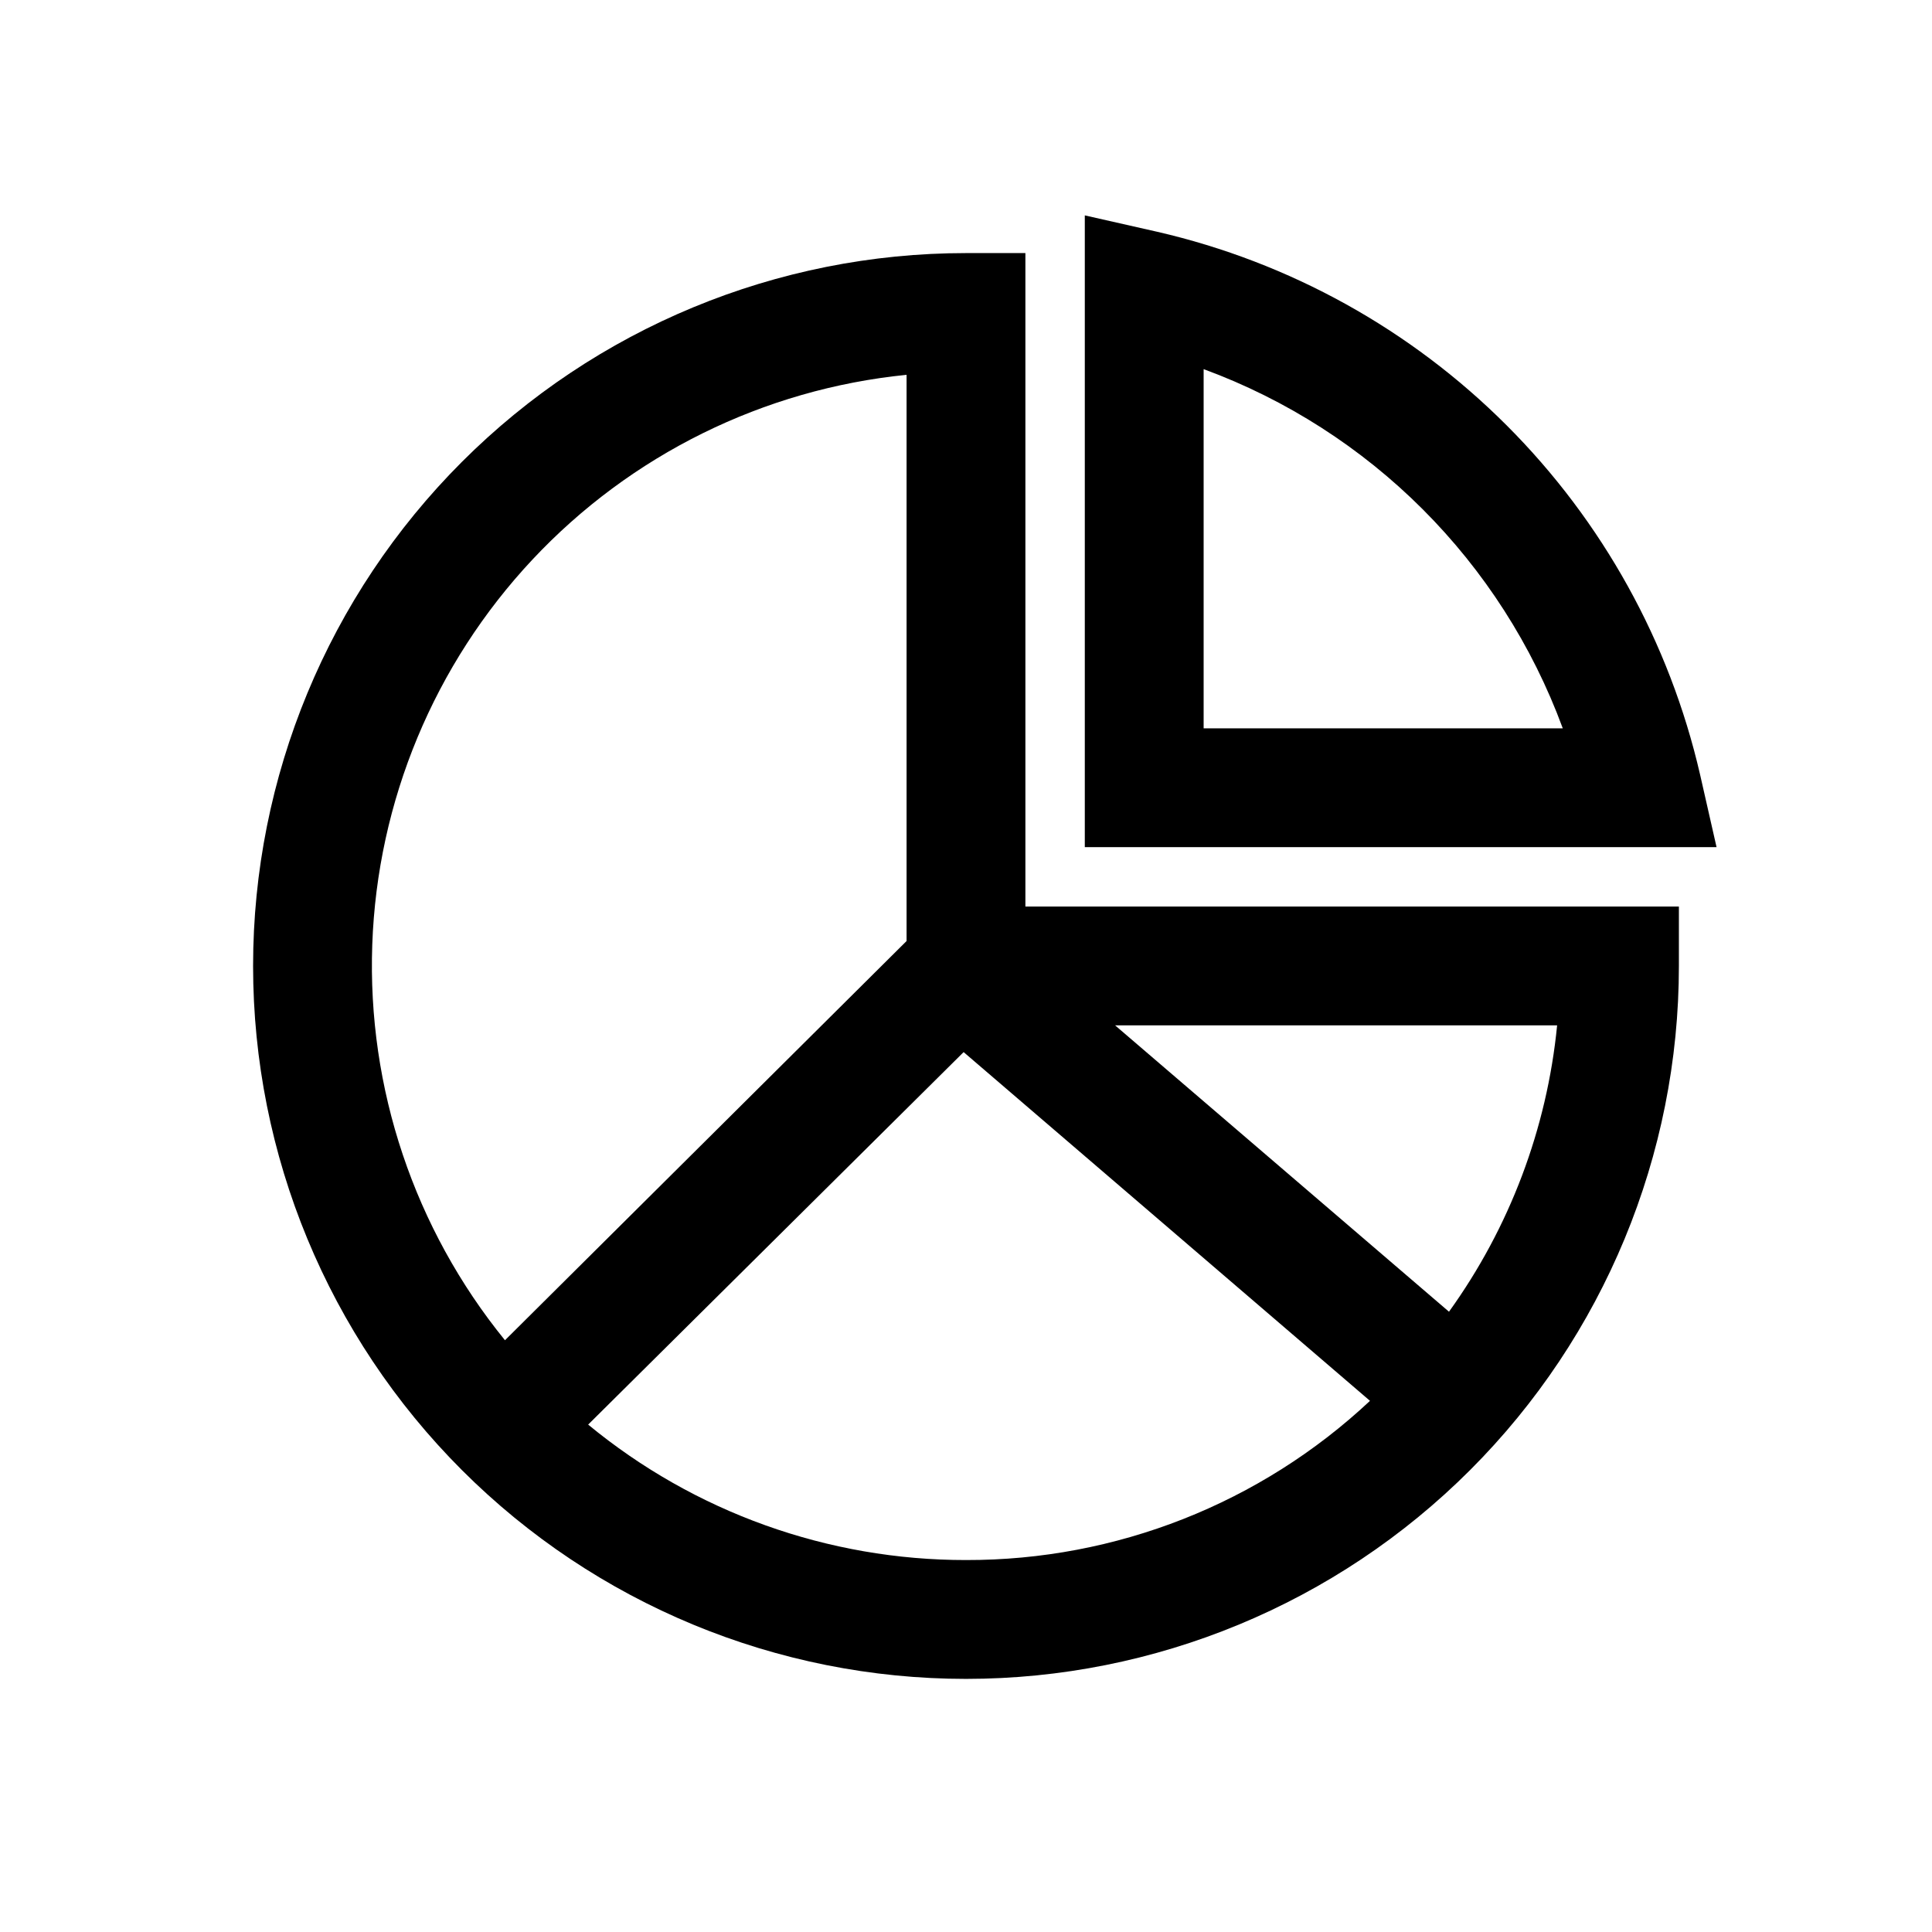
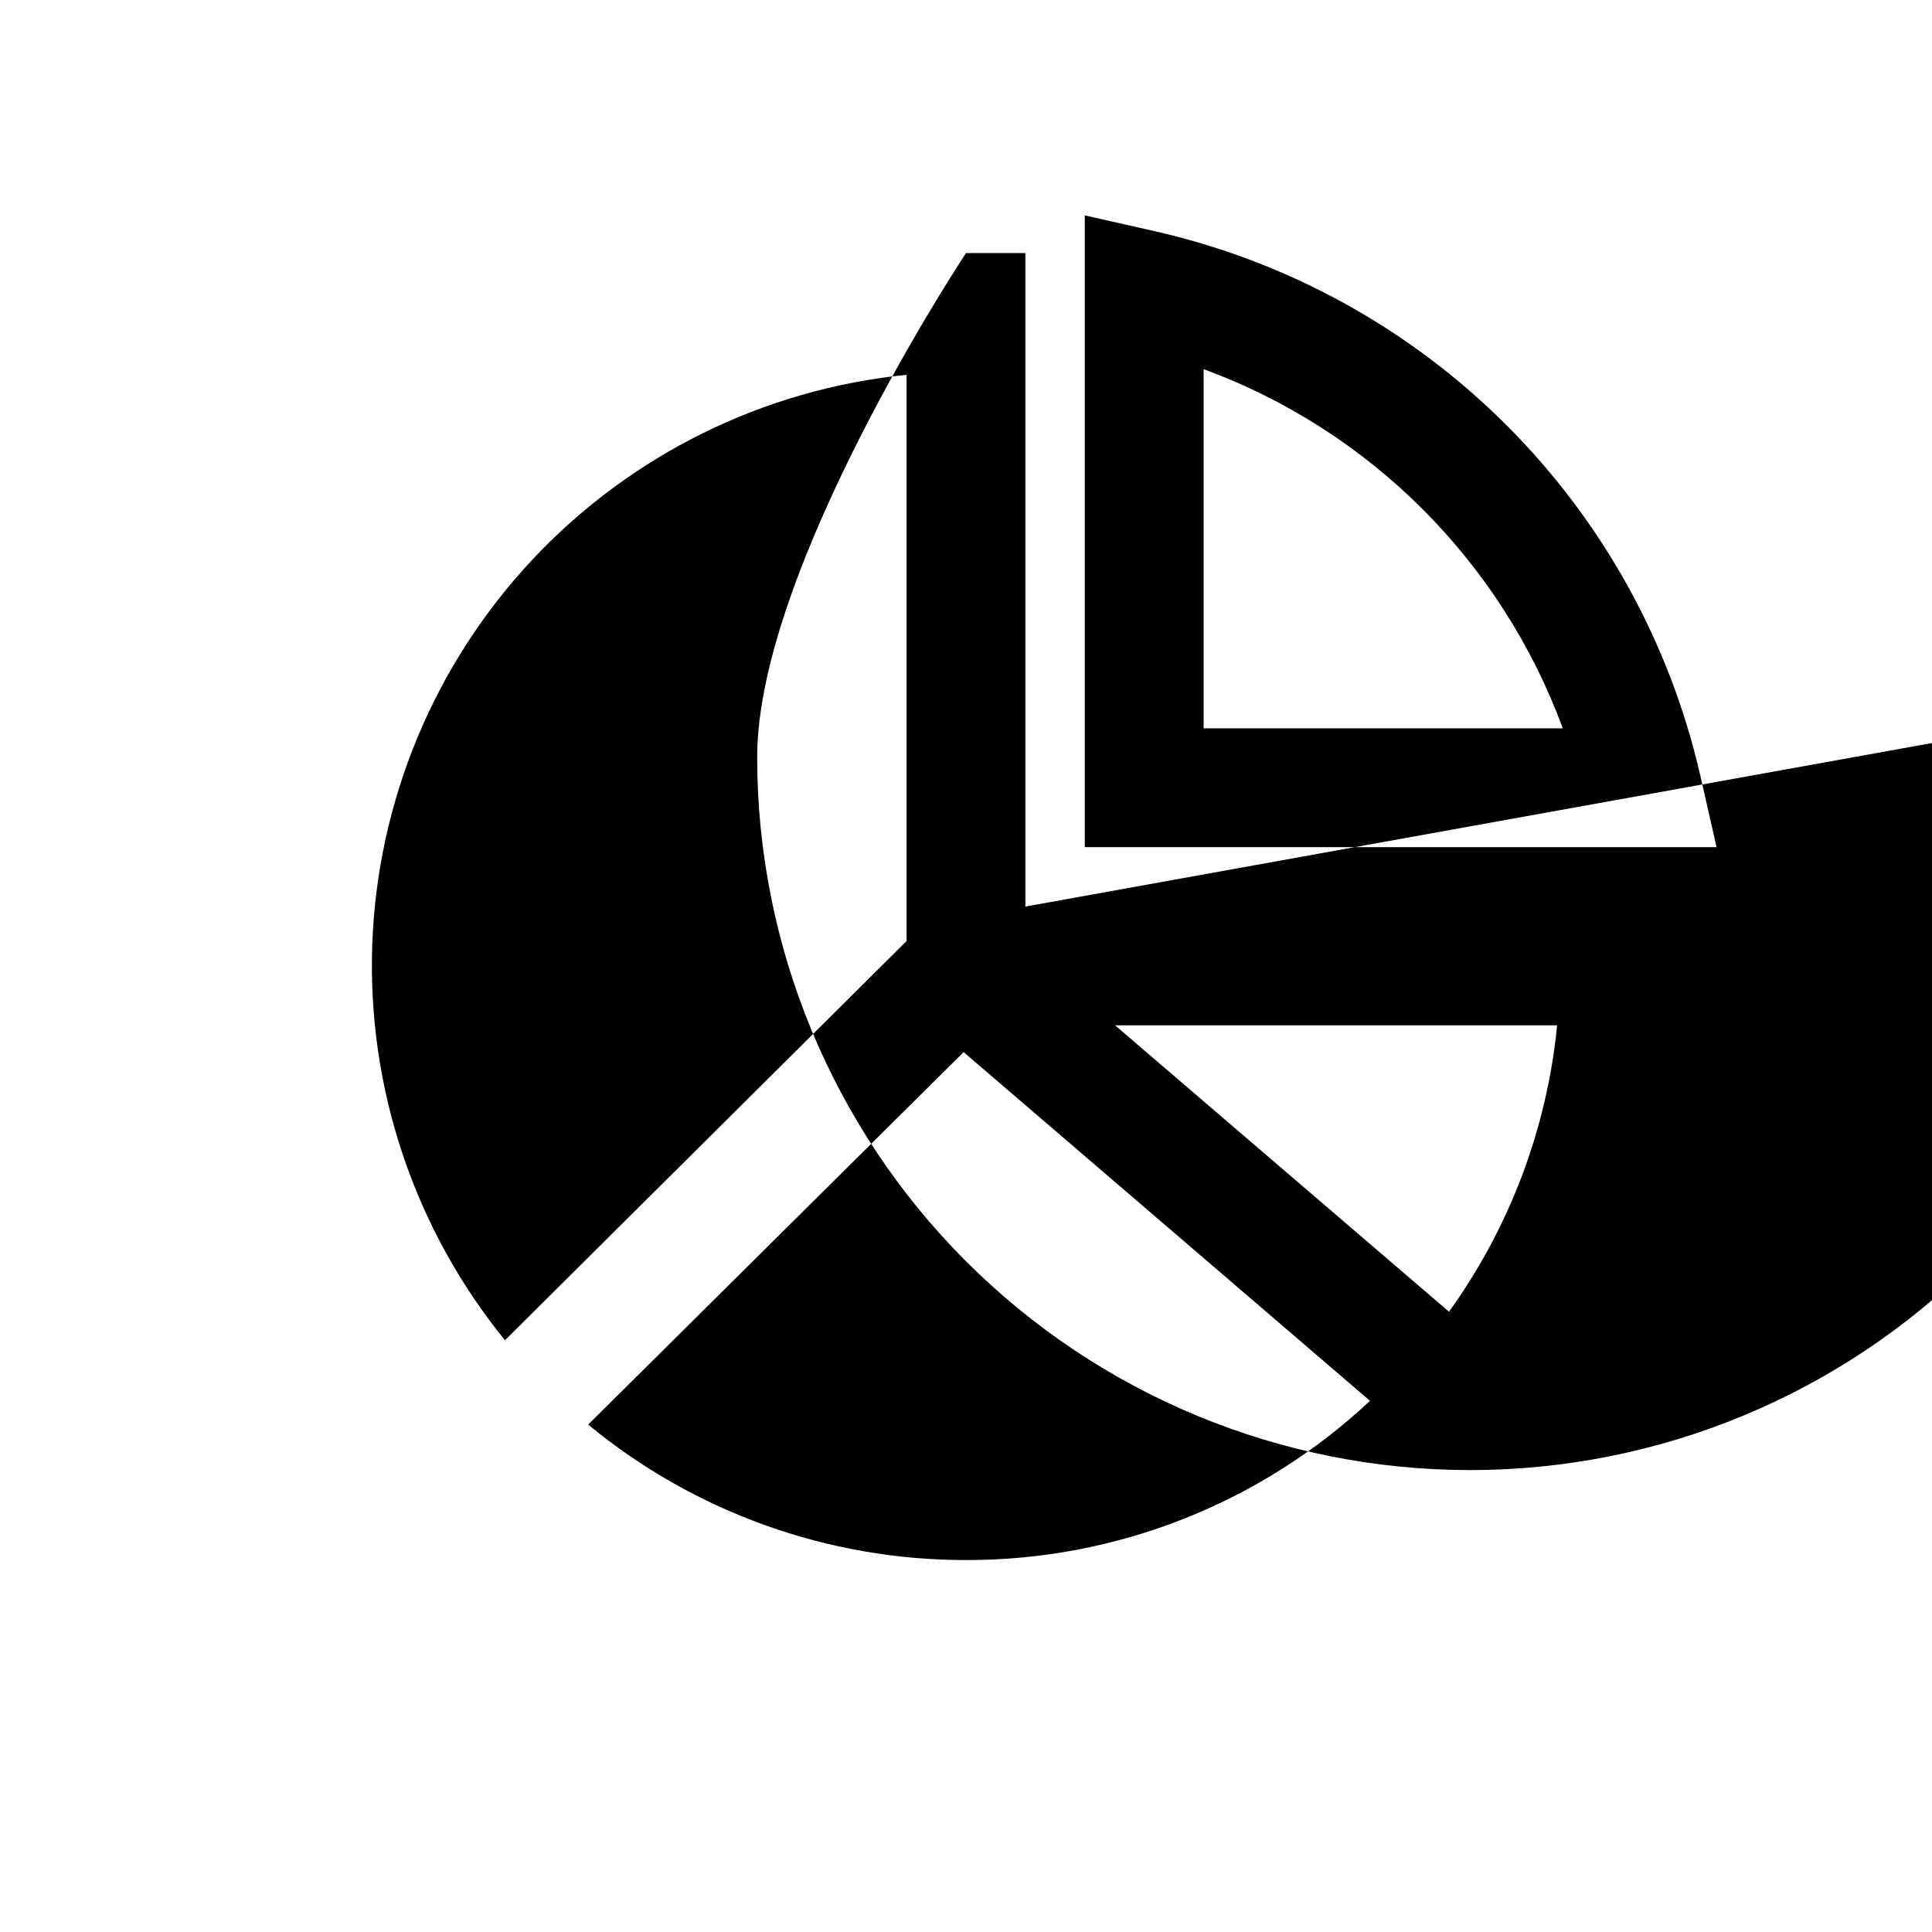
<svg xmlns="http://www.w3.org/2000/svg" fill="#000000" width="800px" height="800px" version="1.1" viewBox="144 144 512 512">
-   <path d="m415.74 384.25v-173.18h-15.742c-50.109 0-98.164 19.906-133.59 55.336s-55.336 83.484-55.336 133.59c0 50.105 19.906 98.16 55.336 133.59 35.43 35.434 83.484 55.336 133.59 55.336 50.105 0 98.16-19.902 133.59-55.336 35.434-35.43 55.336-83.484 55.336-133.59v-15.746zm-31.488-140.91v150.04l-106.43 105.8c-24.016-29.535-36.508-66.773-35.168-104.82 1.34-38.043 16.43-74.309 42.465-102.08s61.258-45.16 99.133-48.949zm15.746 314.09c-36.535 0.035-71.941-12.656-100.13-35.895l99.504-98.715 107.69 92.418c-29.008 27.188-67.301 42.281-107.06 42.191zm128-65.809-88.484-75.887h117.14c-2.695 27.379-12.578 53.559-28.656 75.887zm70.906-123.12h-167.42v-167.42l19.227 4.352c35.047 8.074 67.121 25.844 92.555 51.277 25.434 25.434 43.199 57.508 51.27 92.559zm-135.93-31.488h95.18-0.004c-16.242-44.145-51.035-78.941-95.176-95.188z" />
+   <path d="m415.74 384.25v-173.18h-15.742s-55.336 83.484-55.336 133.59c0 50.105 19.906 98.16 55.336 133.59 35.43 35.434 83.484 55.336 133.59 55.336 50.105 0 98.16-19.902 133.59-55.336 35.434-35.43 55.336-83.484 55.336-133.59v-15.746zm-31.488-140.91v150.04l-106.43 105.8c-24.016-29.535-36.508-66.773-35.168-104.82 1.34-38.043 16.43-74.309 42.465-102.08s61.258-45.16 99.133-48.949zm15.746 314.09c-36.535 0.035-71.941-12.656-100.13-35.895l99.504-98.715 107.69 92.418c-29.008 27.188-67.301 42.281-107.06 42.191zm128-65.809-88.484-75.887h117.14c-2.695 27.379-12.578 53.559-28.656 75.887zm70.906-123.12h-167.42v-167.42l19.227 4.352c35.047 8.074 67.121 25.844 92.555 51.277 25.434 25.434 43.199 57.508 51.27 92.559zm-135.93-31.488h95.18-0.004c-16.242-44.145-51.035-78.941-95.176-95.188z" />
</svg>